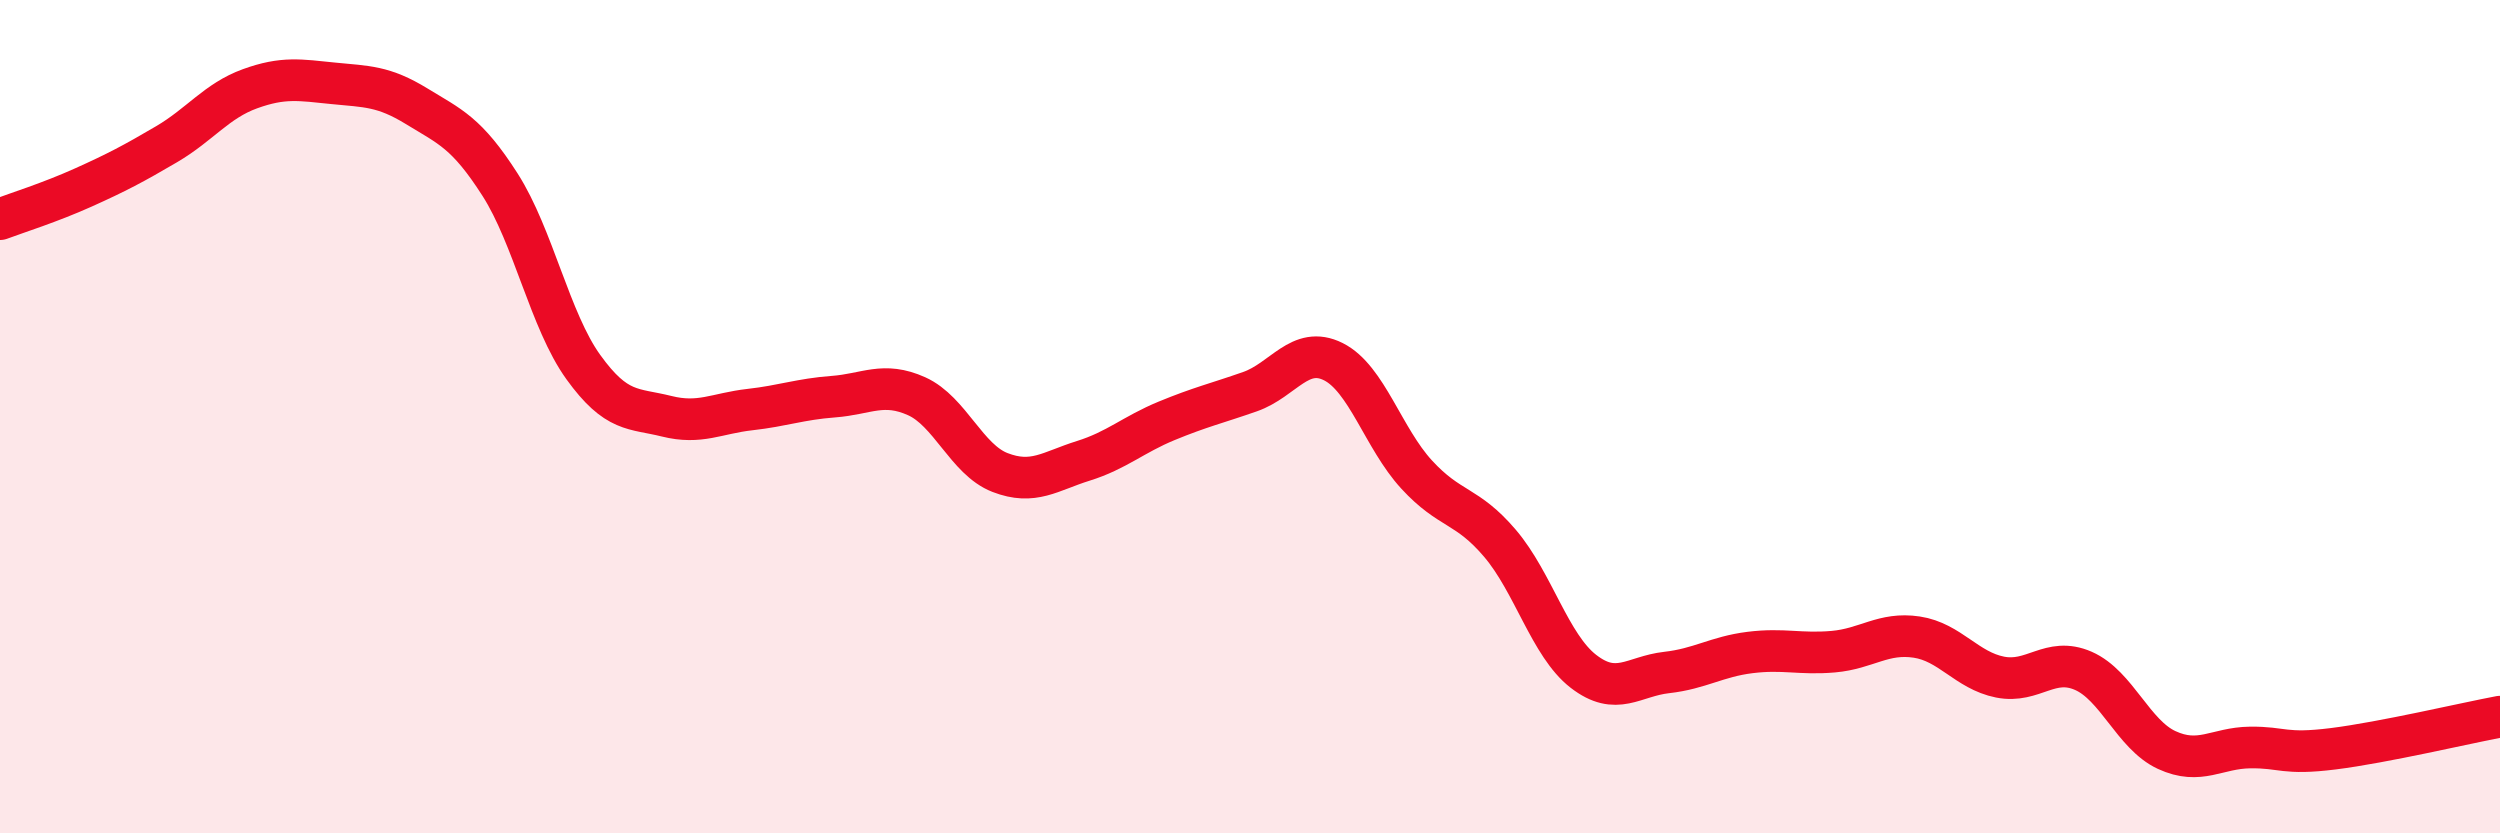
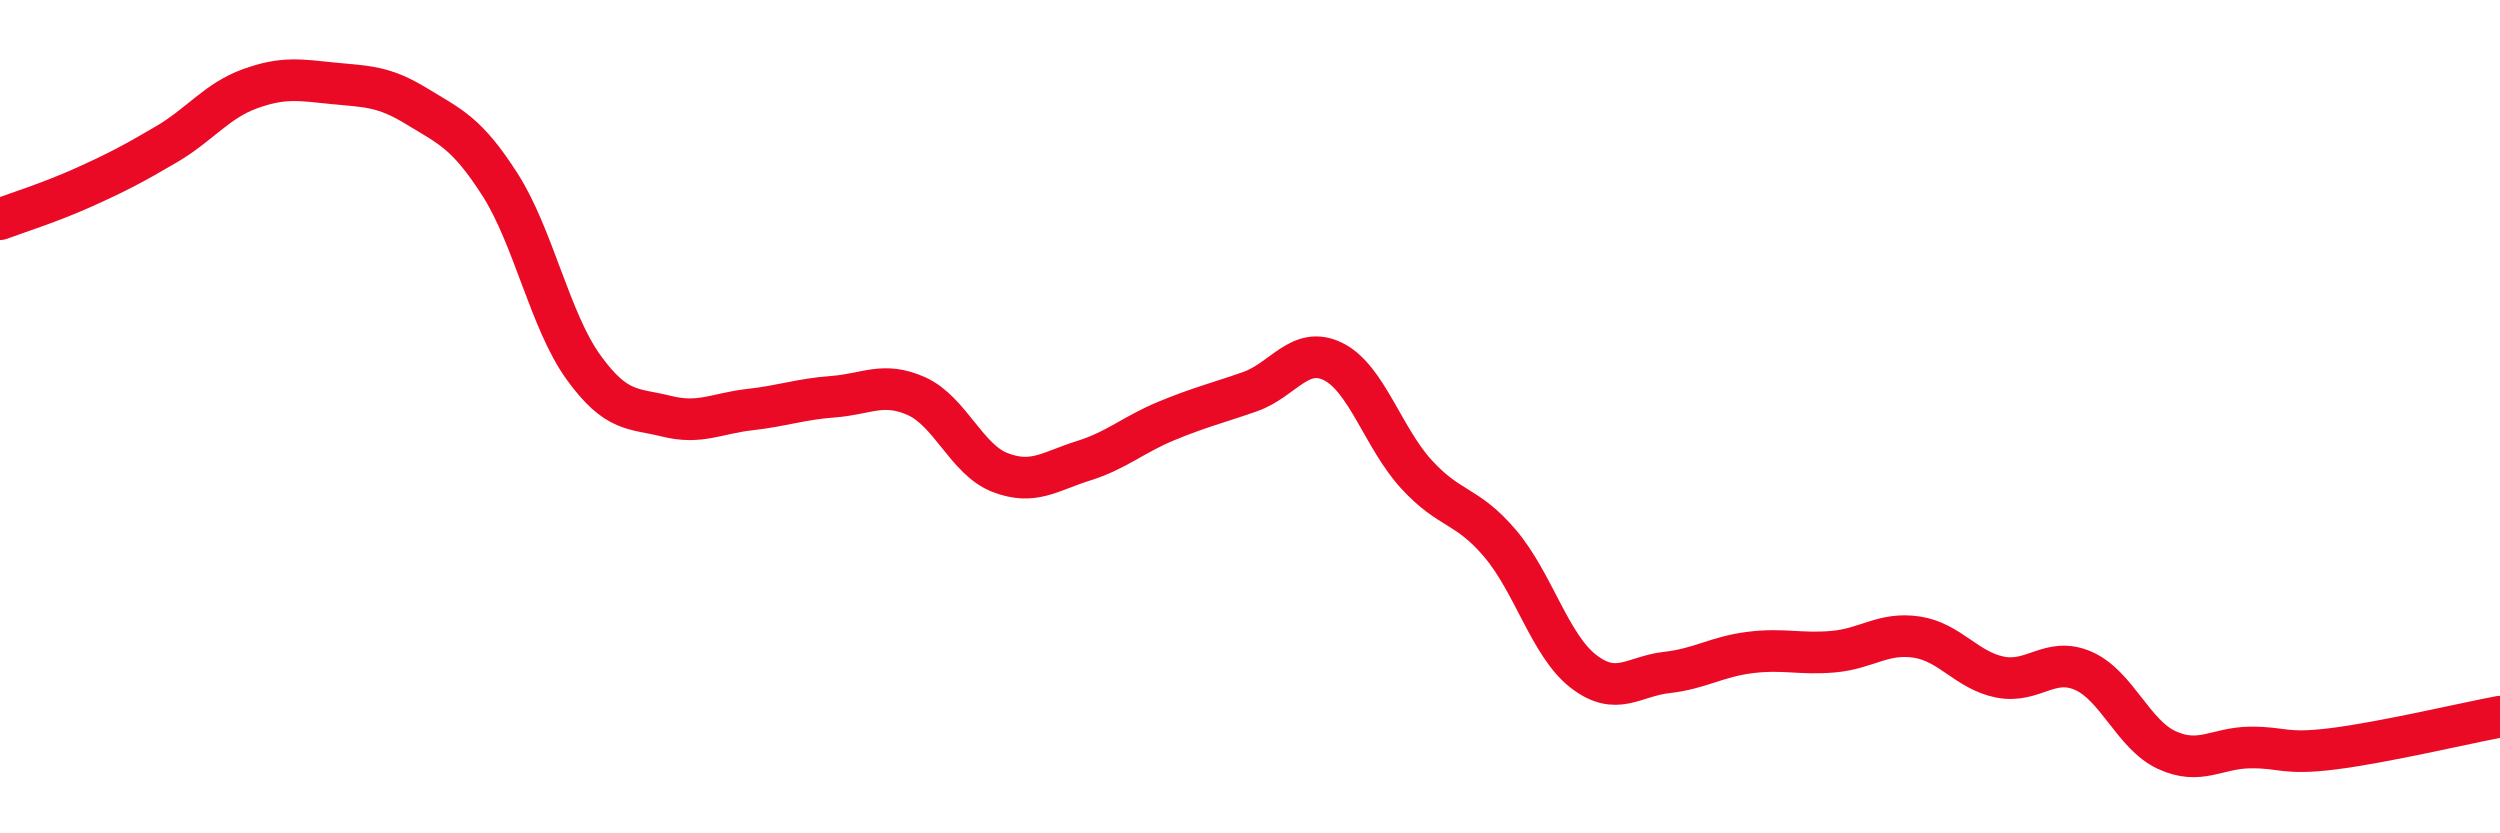
<svg xmlns="http://www.w3.org/2000/svg" width="60" height="20" viewBox="0 0 60 20">
-   <path d="M 0,5.26 C 0.4,5.11 1.2,4.86 2,4.5 C 2.8,4.14 3.2,3.93 4,3.46 C 4.8,2.99 5.2,2.42 6,2.13 C 6.8,1.84 7.2,1.92 8,2 C 8.8,2.08 9.2,2.06 10,2.55 C 10.8,3.04 11.2,3.18 12,4.43 C 12.8,5.68 13.2,7.7 14,8.81 C 14.8,9.92 15.2,9.79 16,9.99 C 16.8,10.19 17.2,9.92 18,9.83 C 18.8,9.74 19.2,9.58 20,9.52 C 20.8,9.46 21.2,9.15 22,9.51 C 22.8,9.87 23.2,11.03 24,11.34 C 24.8,11.65 25.2,11.31 26,11.06 C 26.8,10.81 27.2,10.43 28,10.1 C 28.8,9.77 29.2,9.68 30,9.4 C 30.8,9.12 31.2,8.28 32,8.68 C 32.8,9.08 33.2,10.52 34,11.39 C 34.8,12.26 35.2,12.1 36,13.04 C 36.8,13.98 37.2,15.49 38,16.11 C 38.8,16.73 39.2,16.23 40,16.14 C 40.8,16.05 41.2,15.76 42,15.66 C 42.8,15.56 43.2,15.71 44,15.64 C 44.8,15.57 45.2,15.17 46,15.29 C 46.8,15.41 47.2,16.09 48,16.25 C 48.8,16.41 49.2,15.75 50,16.1 C 50.8,16.45 51.2,17.63 52,18 C 52.8,18.37 53.2,17.95 54,17.94 C 54.8,17.93 54.8,18.12 56,17.97 C 57.2,17.82 59.2,17.35 60,17.2L60 20L0 20Z" fill="#EB0A25" opacity="0.1" stroke-linecap="round" stroke-linejoin="round" />
  <path d="M 0,5.26 C 0.4,5.11 1.2,4.86 2,4.5 C 2.8,4.14 3.2,3.93 4,3.46 C 4.8,2.99 5.2,2.42 6,2.13 C 6.8,1.84 7.2,1.92 8,2 C 8.8,2.08 9.2,2.06 10,2.55 C 10.8,3.04 11.2,3.18 12,4.43 C 12.8,5.68 13.2,7.7 14,8.81 C 14.8,9.92 15.2,9.79 16,9.99 C 16.8,10.19 17.2,9.92 18,9.83 C 18.8,9.74 19.2,9.58 20,9.52 C 20.8,9.46 21.2,9.15 22,9.51 C 22.8,9.87 23.2,11.03 24,11.34 C 24.8,11.65 25.2,11.31 26,11.06 C 26.8,10.81 27.2,10.43 28,10.1 C 28.8,9.77 29.2,9.68 30,9.4 C 30.8,9.12 31.2,8.28 32,8.68 C 32.8,9.08 33.2,10.52 34,11.39 C 34.8,12.26 35.2,12.1 36,13.04 C 36.8,13.98 37.2,15.49 38,16.11 C 38.8,16.73 39.2,16.23 40,16.14 C 40.8,16.05 41.2,15.76 42,15.66 C 42.8,15.56 43.2,15.71 44,15.64 C 44.8,15.57 45.2,15.17 46,15.29 C 46.8,15.41 47.2,16.09 48,16.25 C 48.8,16.41 49.2,15.75 50,16.1 C 50.8,16.45 51.2,17.63 52,18 C 52.8,18.37 53.2,17.95 54,17.94 C 54.8,17.93 54.8,18.12 56,17.97 C 57.2,17.82 59.2,17.35 60,17.2" stroke="#EB0A25" stroke-width="1" fill="none" stroke-linecap="round" stroke-linejoin="round" />
</svg>